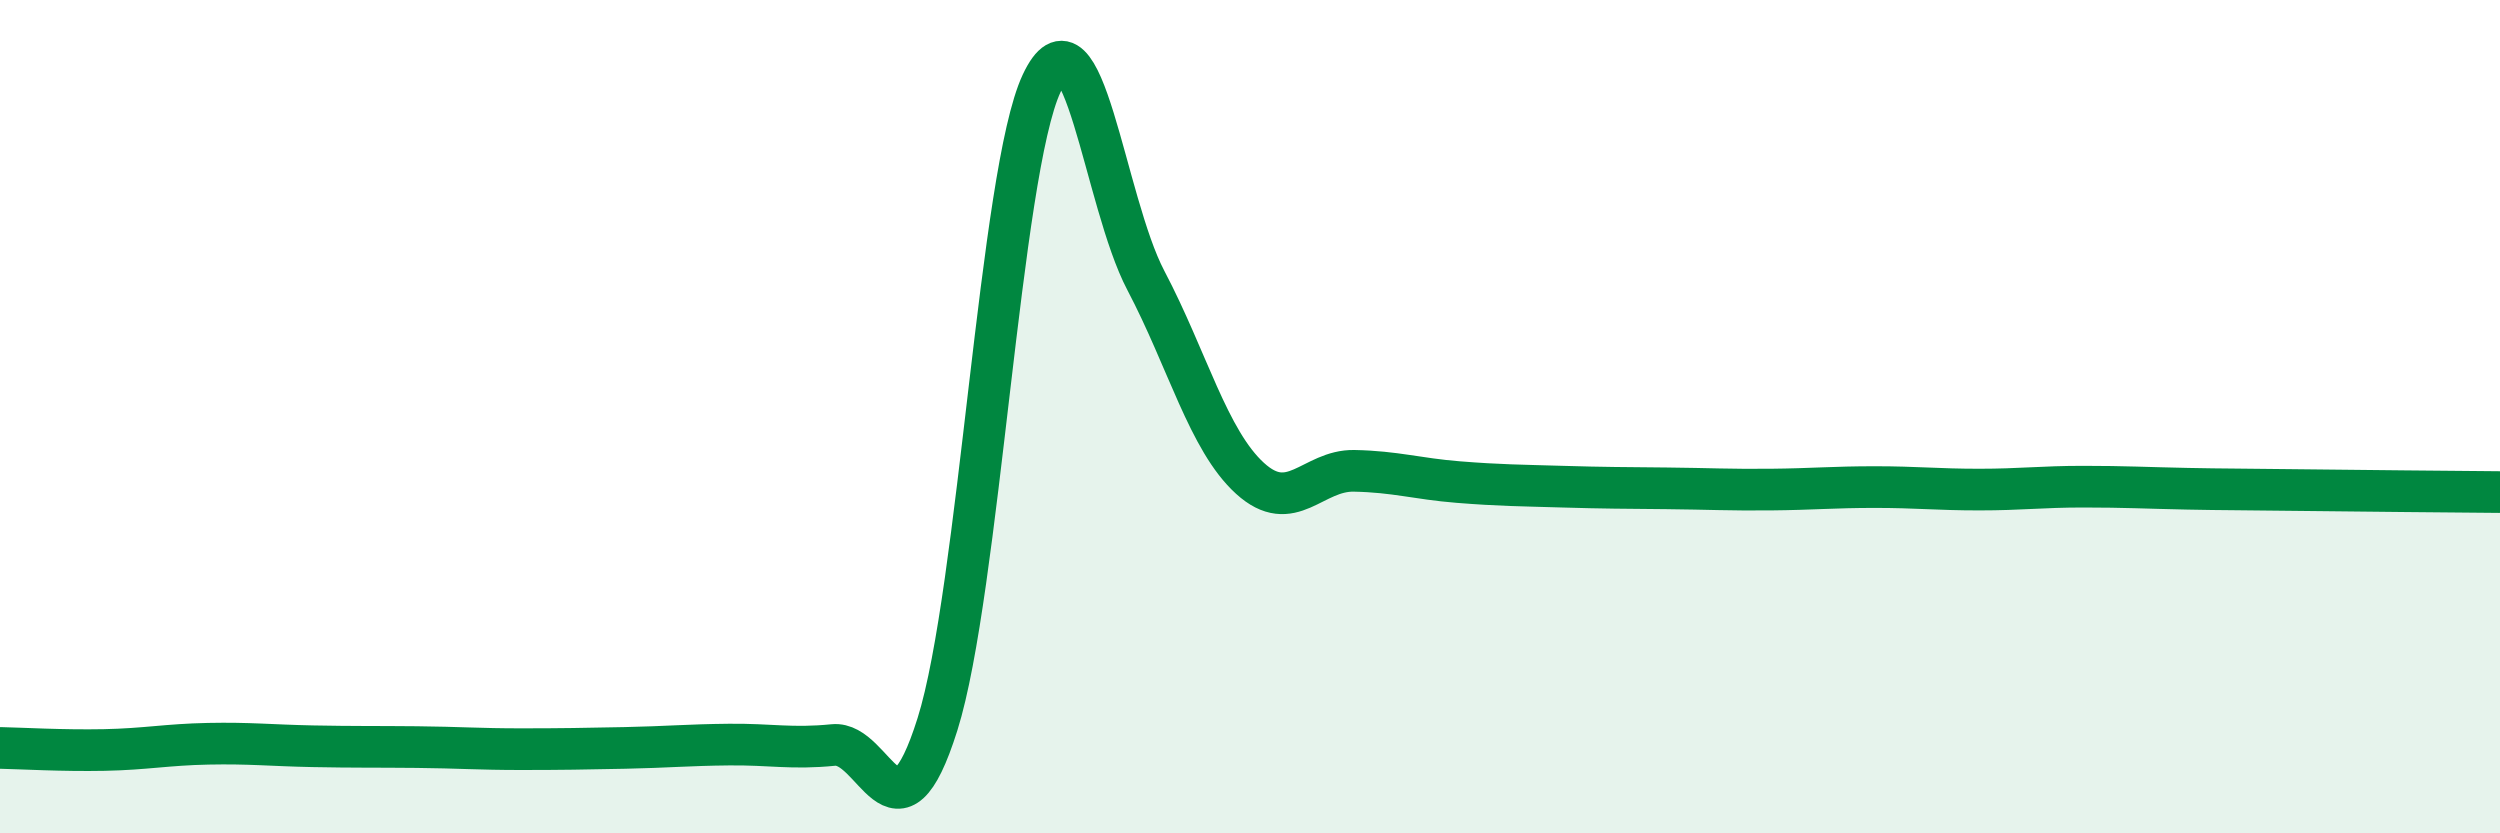
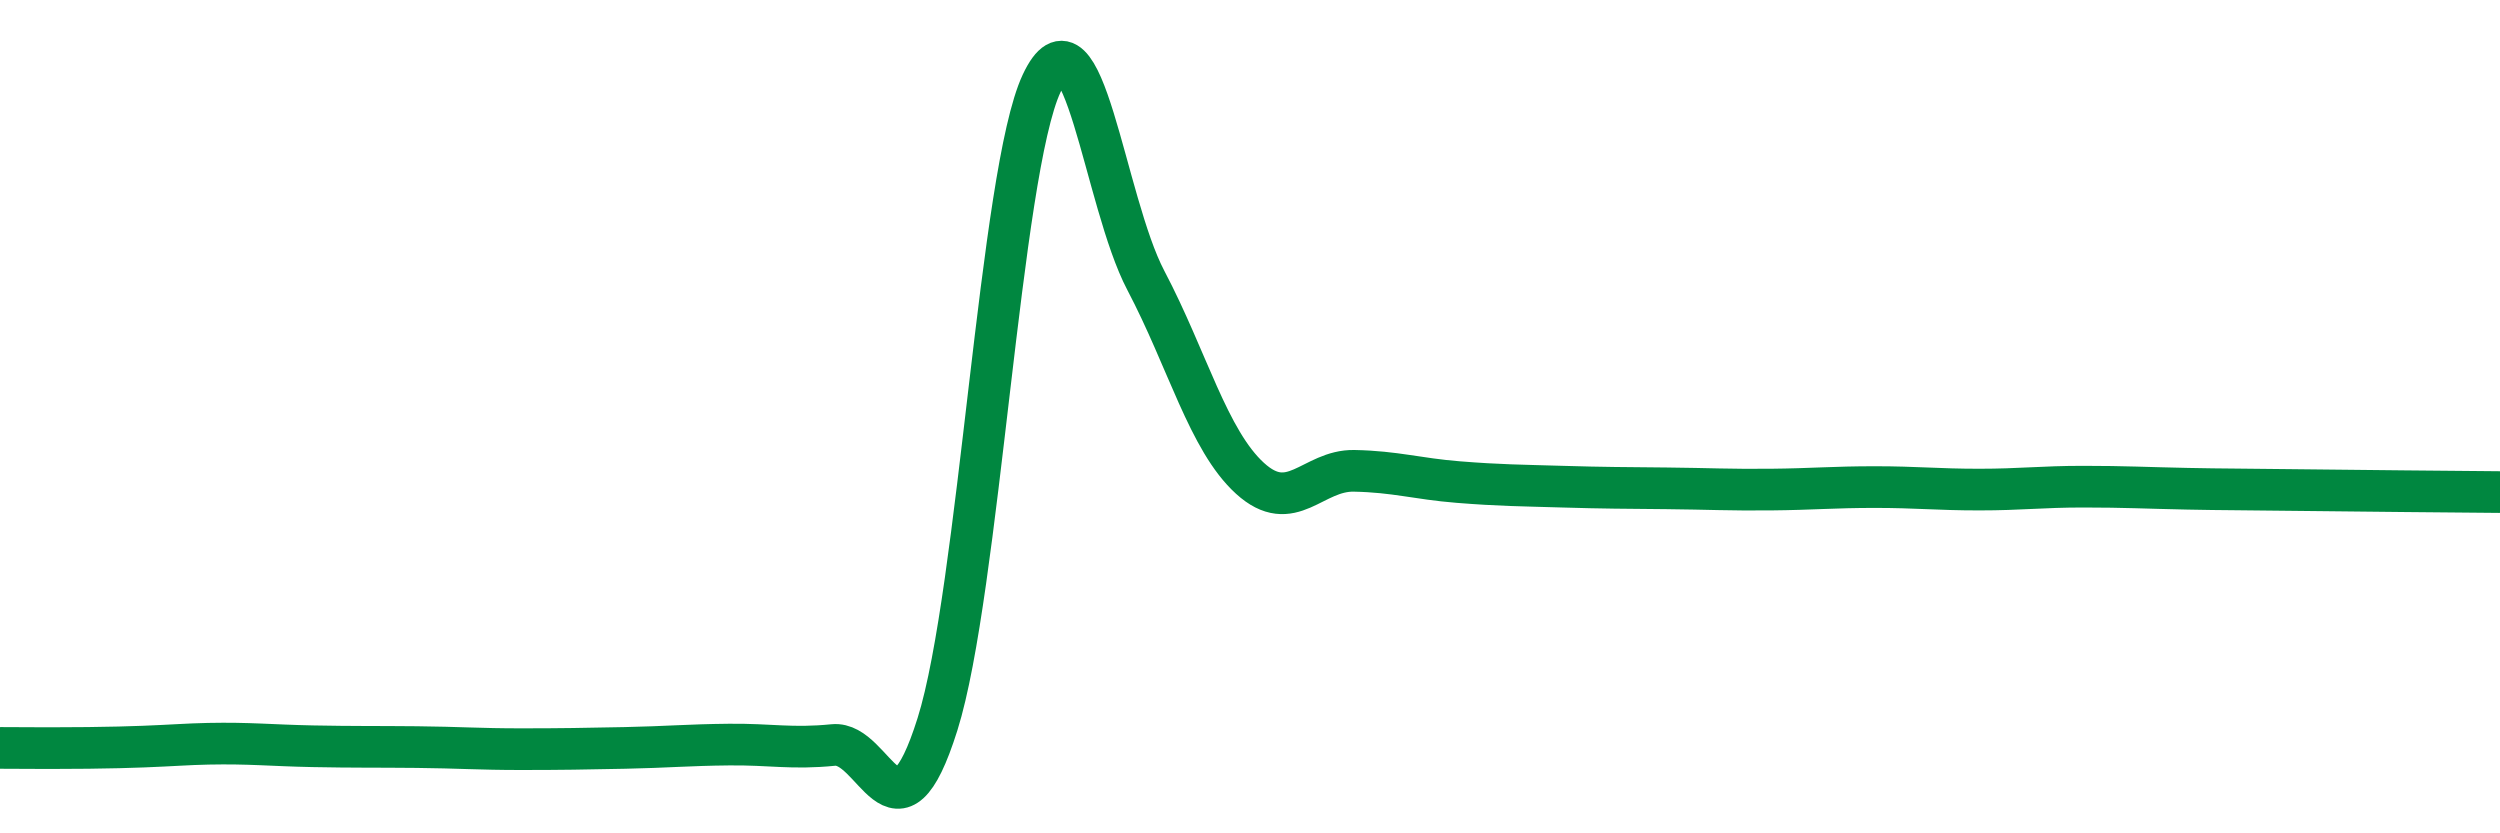
<svg xmlns="http://www.w3.org/2000/svg" width="60" height="20" viewBox="0 0 60 20">
-   <path d="M 0,17.95 C 0.5,17.96 1.5,18.02 2.5,18 C 3.5,17.98 4,17.87 5,17.85 C 6,17.83 6.5,17.89 7.5,17.91 C 8.5,17.93 9,17.92 10,17.93 C 11,17.94 11.5,17.98 12.5,17.98 C 13.5,17.98 14,17.97 15,17.95 C 16,17.93 16.5,17.88 17.5,17.87 C 18.5,17.86 19,17.98 20,17.88 C 21,17.78 21.5,20.56 22.5,17.38 C 23.5,14.2 24,4.13 25,2 C 26,-0.13 26.5,4.83 27.5,6.73 C 28.5,8.63 29,10.57 30,11.48 C 31,12.39 31.5,11.28 32.5,11.3 C 33.5,11.32 34,11.49 35,11.57 C 36,11.65 36.5,11.65 37.5,11.68 C 38.5,11.71 39,11.71 40,11.72 C 41,11.73 41.5,11.76 42.5,11.75 C 43.5,11.74 44,11.69 45,11.69 C 46,11.69 46.5,11.75 47.5,11.75 C 48.5,11.75 49,11.68 50,11.68 C 51,11.68 51.5,11.71 52.5,11.73 C 53.5,11.75 53.5,11.74 55,11.76 C 56.5,11.78 59,11.8 60,11.81L60 20L0 20Z" fill="#008740" opacity="0.1" stroke-linecap="round" stroke-linejoin="round" />
-   <path d="M 0,17.95 C 0.5,17.96 1.5,18.02 2.5,18 C 3.5,17.98 4,17.87 5,17.85 C 6,17.83 6.5,17.89 7.5,17.91 C 8.5,17.93 9,17.92 10,17.93 C 11,17.94 11.5,17.98 12.5,17.98 C 13.5,17.98 14,17.97 15,17.95 C 16,17.93 16.5,17.88 17.5,17.87 C 18.5,17.86 19,17.98 20,17.88 C 21,17.78 21.5,20.56 22.5,17.38 C 23.5,14.2 24,4.13 25,2 C 26,-0.13 26.5,4.83 27.5,6.73 C 28.5,8.63 29,10.57 30,11.48 C 31,12.39 31.5,11.28 32.5,11.3 C 33.5,11.32 34,11.49 35,11.57 C 36,11.65 36.5,11.65 37.5,11.68 C 38.5,11.71 39,11.71 40,11.72 C 41,11.73 41.5,11.76 42.5,11.75 C 43.5,11.74 44,11.69 45,11.69 C 46,11.69 46.5,11.75 47.5,11.75 C 48.5,11.75 49,11.68 50,11.68 C 51,11.68 51.5,11.71 52.5,11.73 C 53.5,11.75 53.5,11.74 55,11.76 C 56.5,11.78 59,11.8 60,11.81" stroke="#008740" stroke-width="1" fill="none" stroke-linecap="round" stroke-linejoin="round" />
+   <path d="M 0,17.95 C 3.5,17.98 4,17.87 5,17.85 C 6,17.83 6.5,17.89 7.5,17.91 C 8.5,17.93 9,17.92 10,17.93 C 11,17.94 11.5,17.98 12.5,17.98 C 13.5,17.98 14,17.97 15,17.95 C 16,17.93 16.5,17.88 17.5,17.87 C 18.5,17.86 19,17.98 20,17.88 C 21,17.78 21.5,20.56 22.5,17.38 C 23.5,14.2 24,4.13 25,2 C 26,-0.13 26.5,4.83 27.5,6.73 C 28.5,8.63 29,10.57 30,11.48 C 31,12.39 31.5,11.28 32.5,11.3 C 33.5,11.32 34,11.49 35,11.57 C 36,11.65 36.5,11.65 37.5,11.68 C 38.5,11.71 39,11.71 40,11.72 C 41,11.73 41.5,11.76 42.5,11.75 C 43.5,11.74 44,11.69 45,11.69 C 46,11.69 46.5,11.75 47.5,11.75 C 48.5,11.75 49,11.68 50,11.68 C 51,11.68 51.5,11.71 52.5,11.73 C 53.5,11.75 53.5,11.74 55,11.76 C 56.5,11.78 59,11.8 60,11.81" stroke="#008740" stroke-width="1" fill="none" stroke-linecap="round" stroke-linejoin="round" />
</svg>